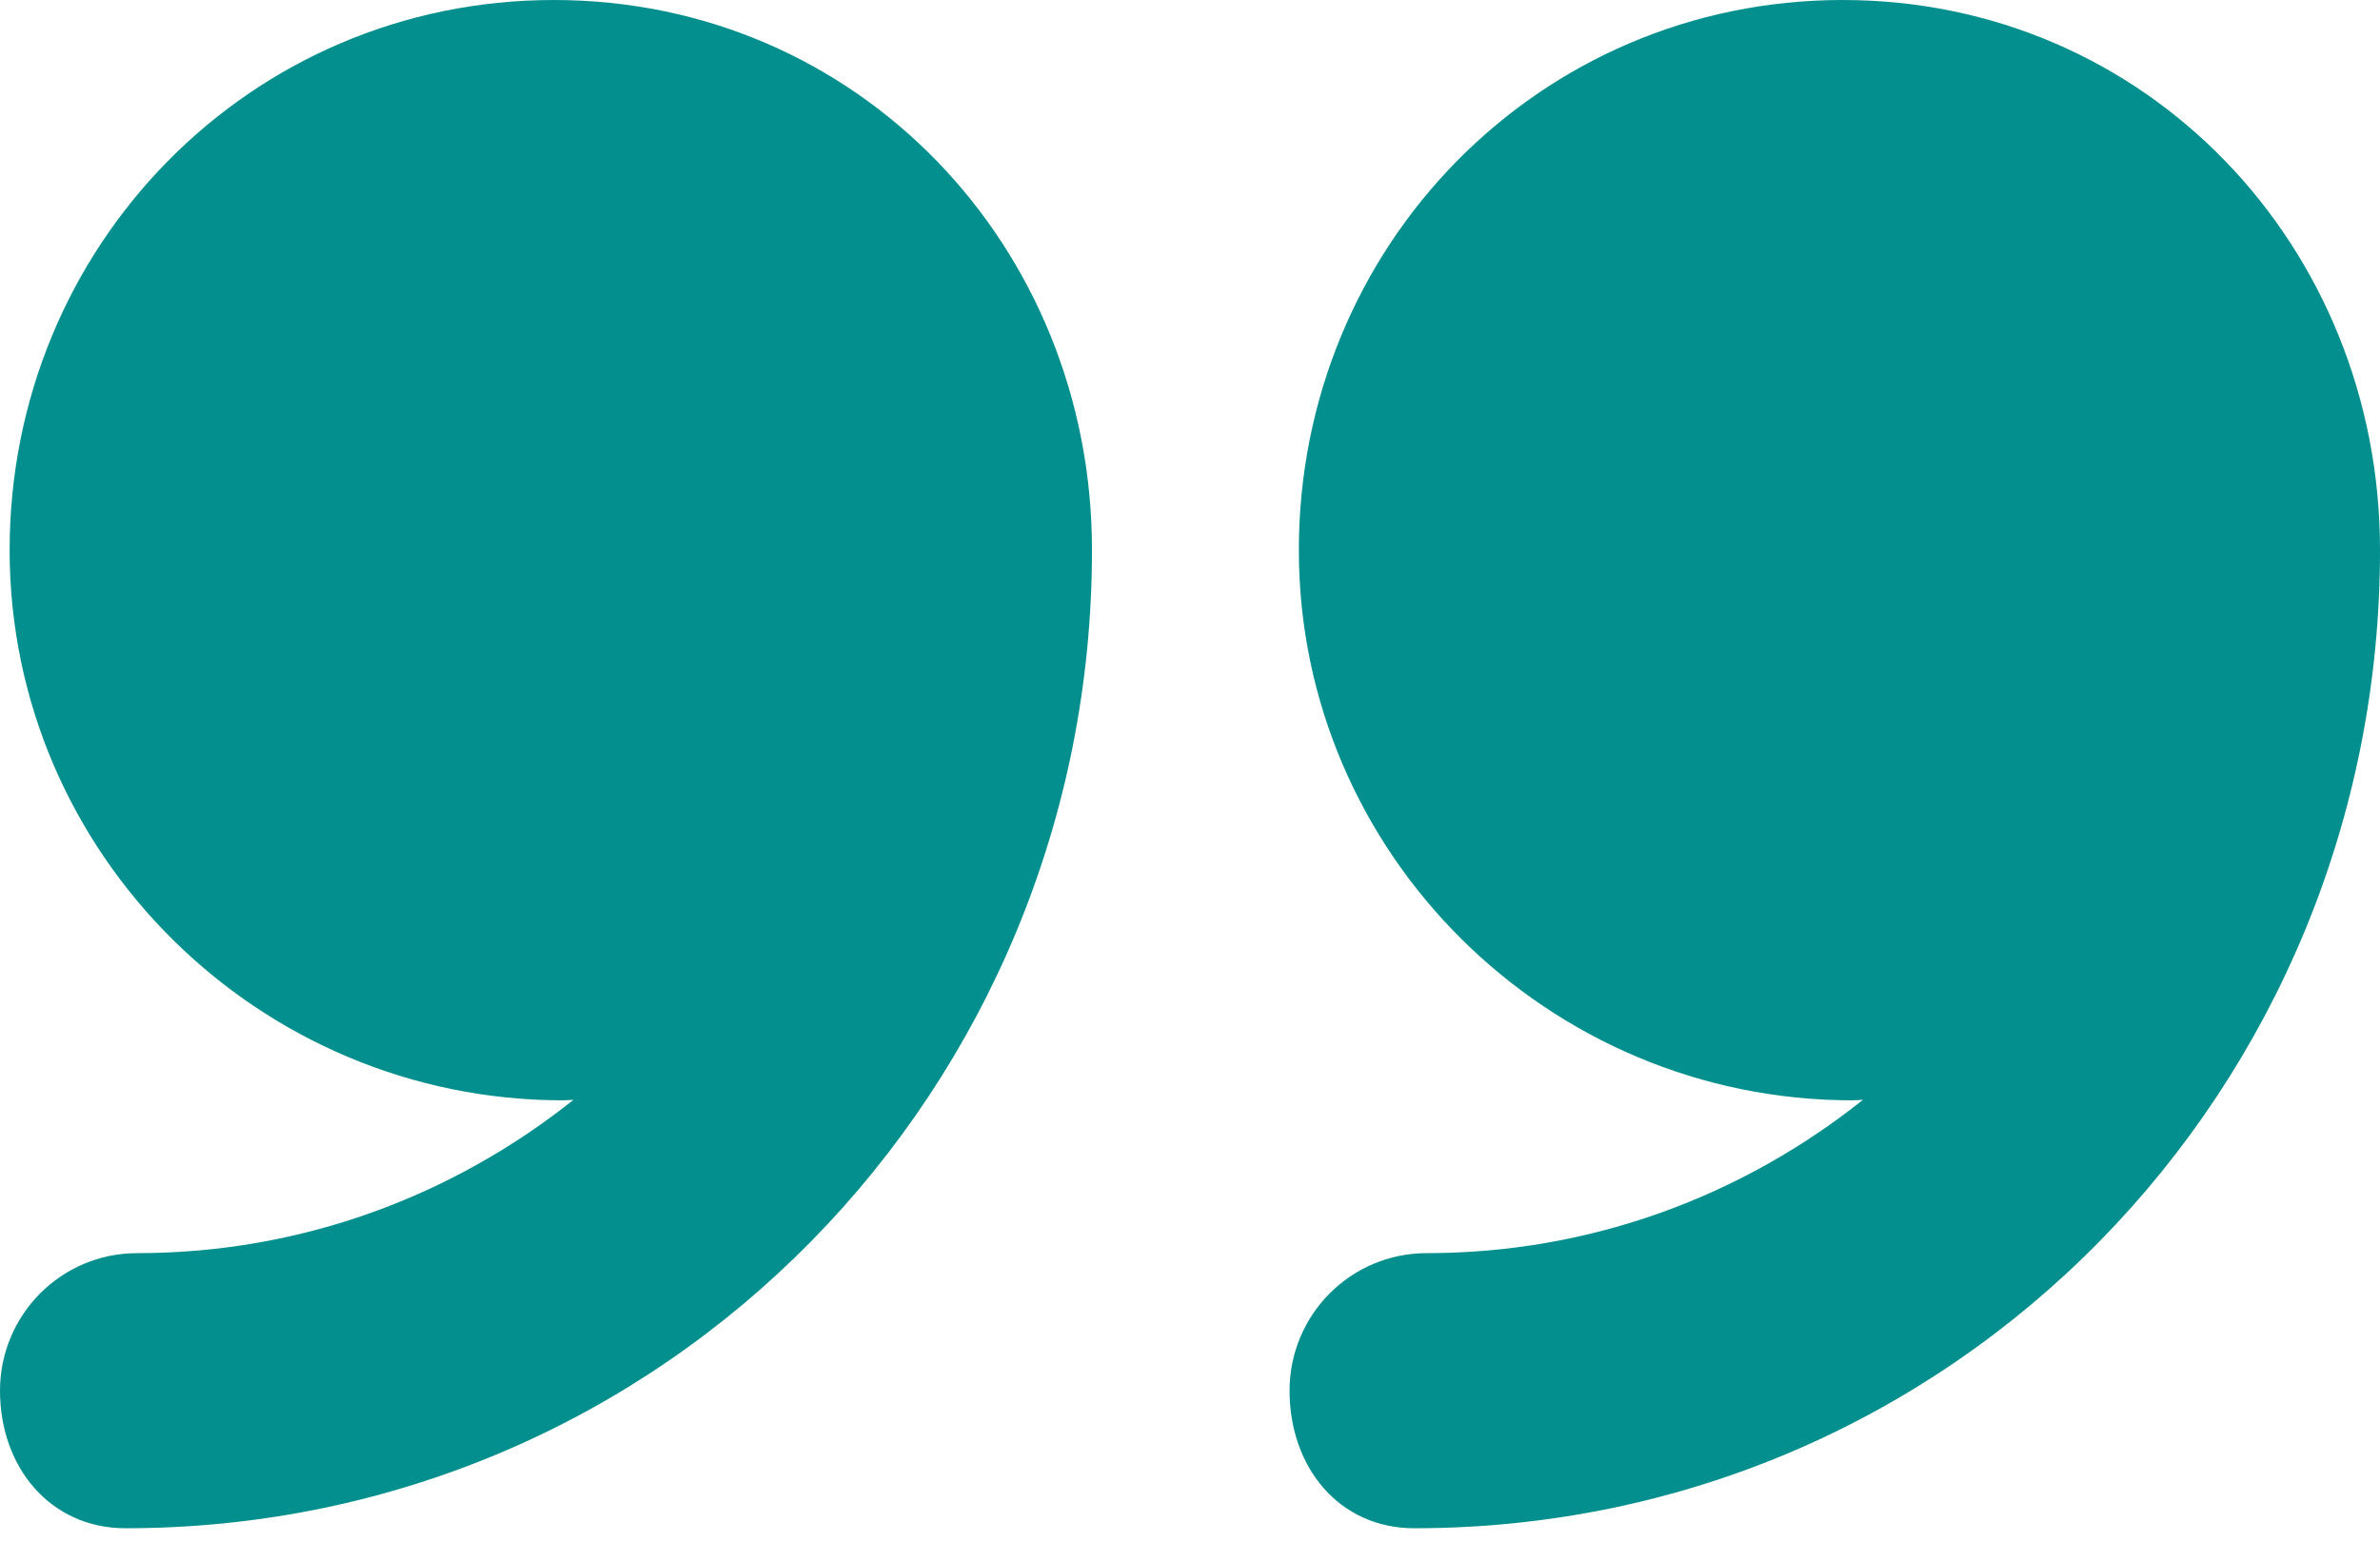
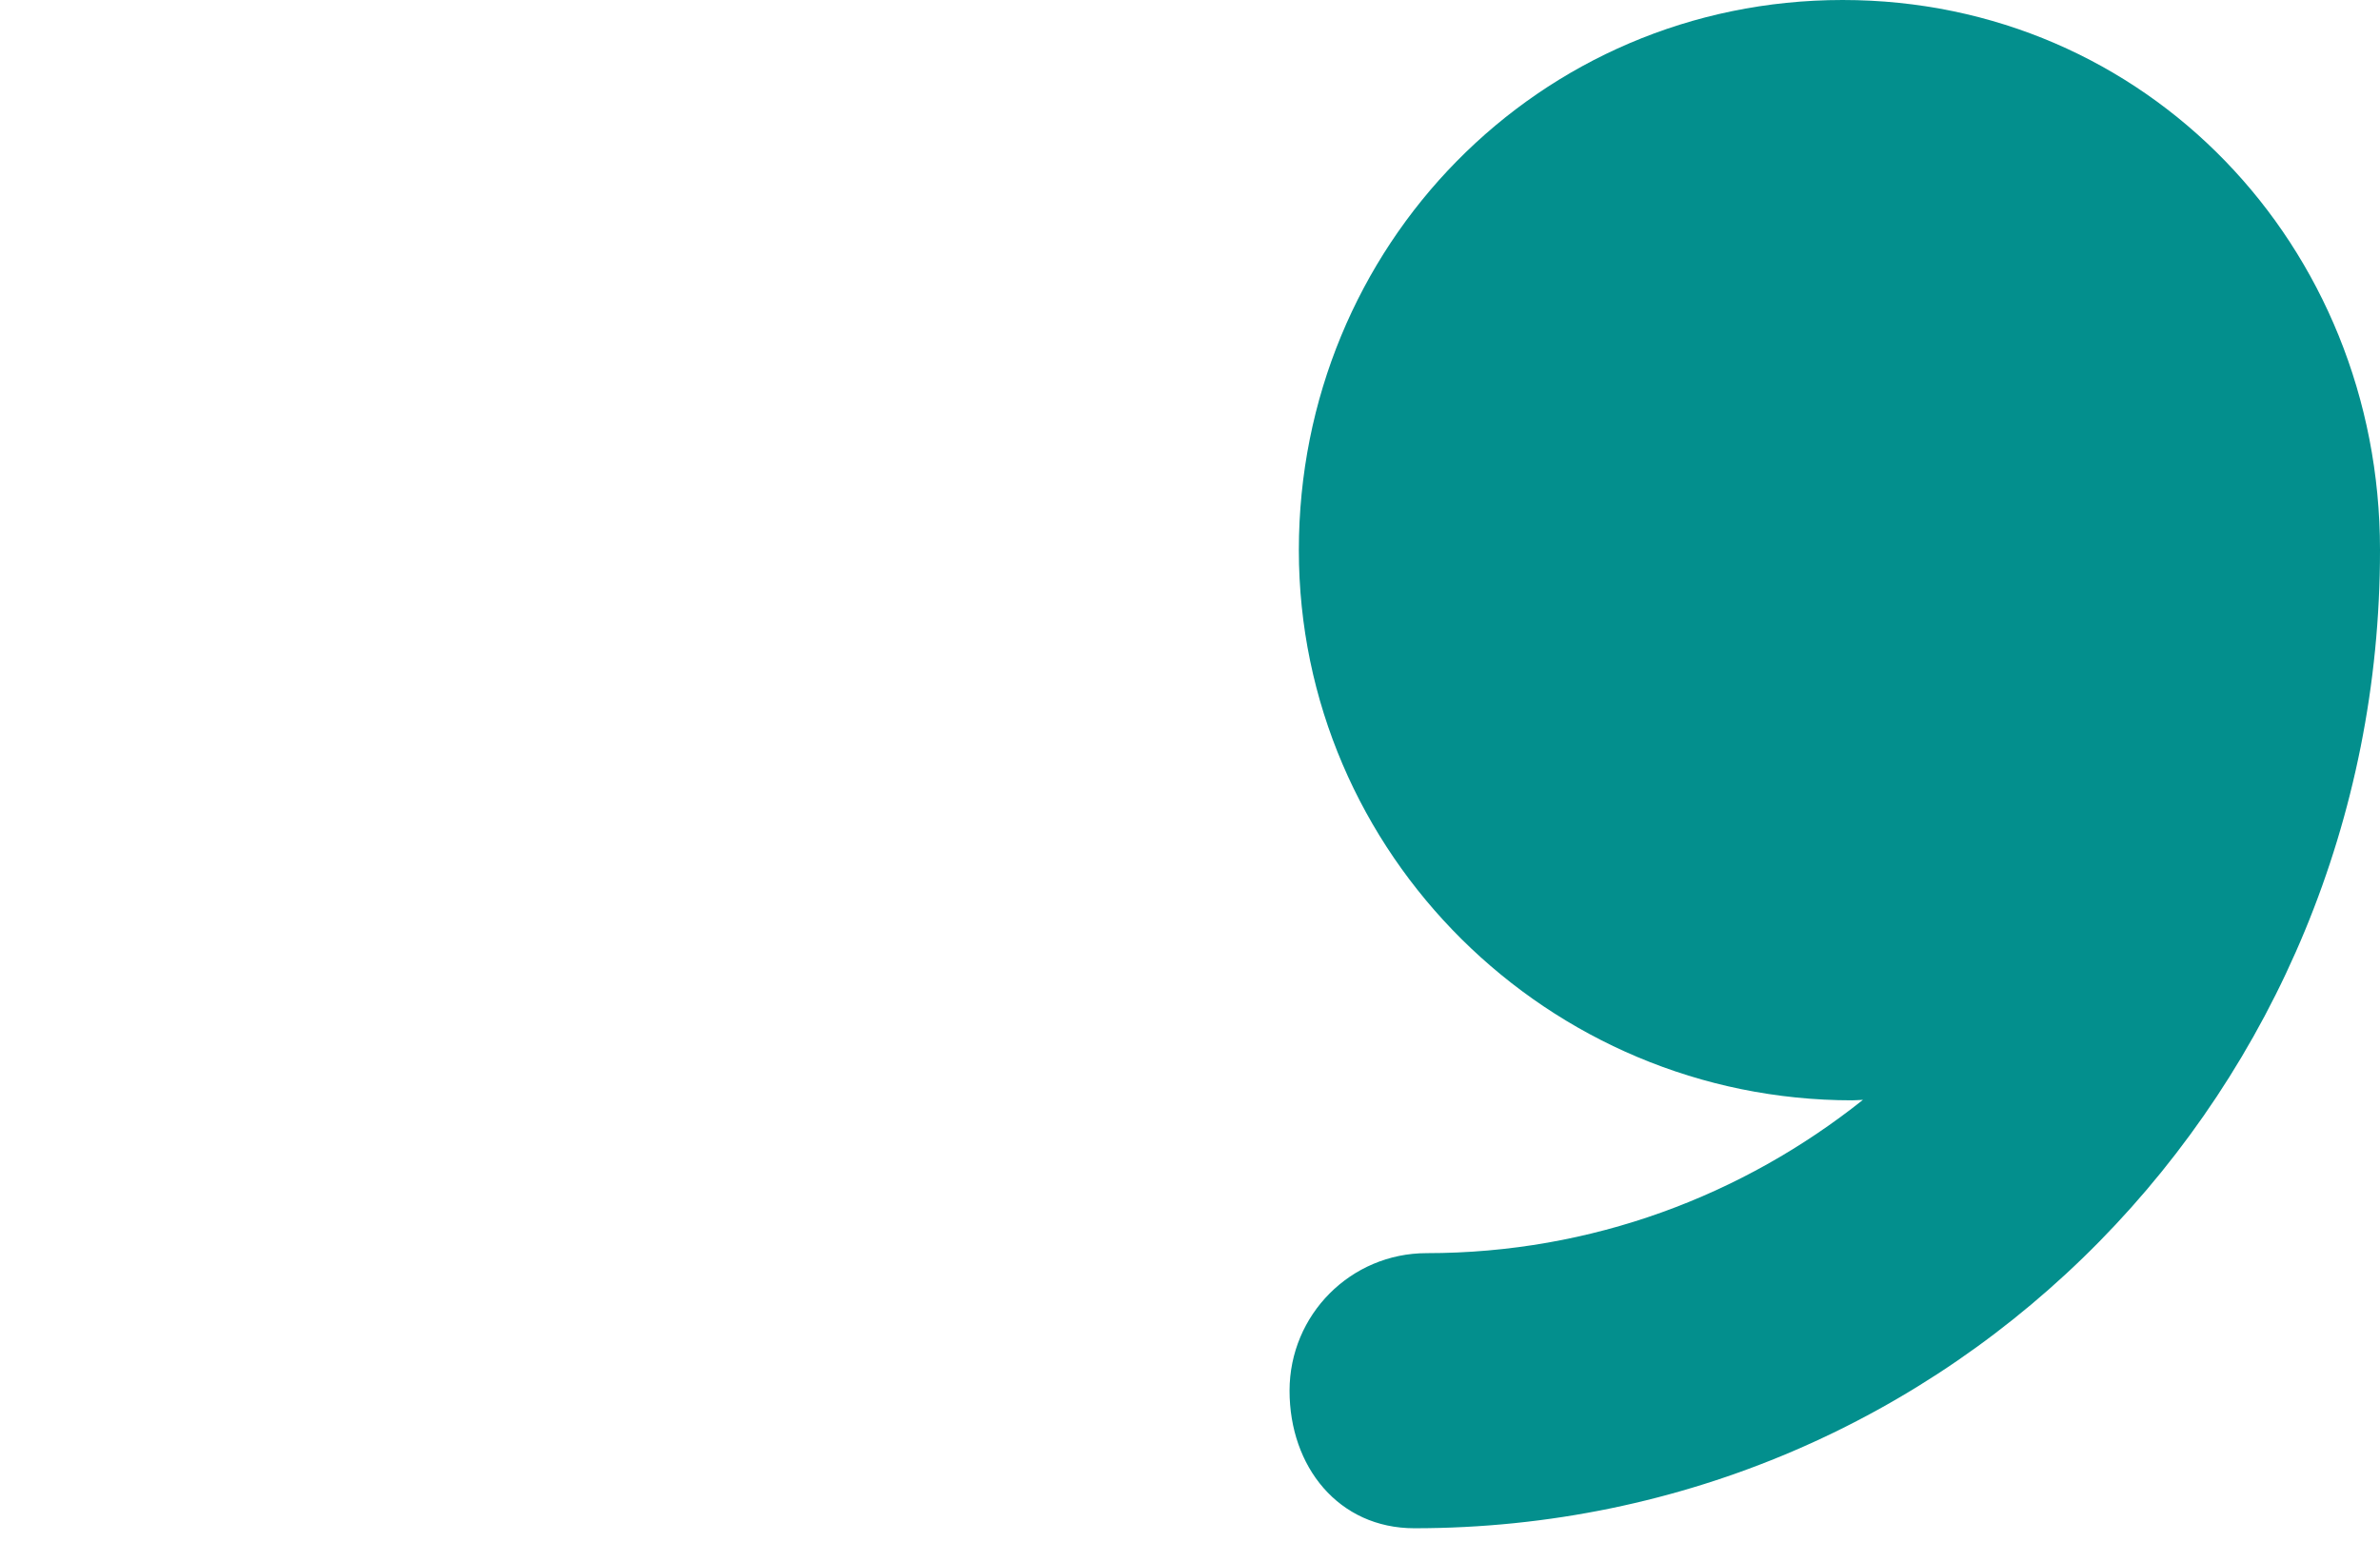
<svg xmlns="http://www.w3.org/2000/svg" width="64" height="42" viewBox="0 0 64 42" fill="none">
  <path d="M49.55 0C41.379 0 34.927 6.625 34.927 14.796C34.927 22.968 41.638 29.593 49.809 29.593C49.891 29.593 50.014 29.582 50.096 29.58C46.865 32.153 42.807 33.703 38.365 33.703C36.322 33.703 34.677 35.36 34.677 37.403C34.677 39.445 35.992 41.102 38.035 41.102C52.54 41.1 64 29.3 64 14.796C64 14.794 64 14.791 64 14.787C64 6.62 57.718 0 49.55 0Z" fill="#038F8D" />
-   <path d="M14.893 0C6.722 0 0.259 6.625 0.259 14.796C0.259 22.968 6.965 29.593 15.137 29.593C15.219 29.593 15.339 29.582 15.421 29.58C12.19 32.153 8.131 33.703 3.689 33.703C1.646 33.703 0 35.36 0 37.403C0 39.445 1.336 41.102 3.379 41.102C17.883 41.1 29.364 29.3 29.364 14.796C29.364 14.794 29.364 14.791 29.364 14.787C29.364 6.62 23.062 0 14.893 0Z" fill="#038F8D" />
</svg>